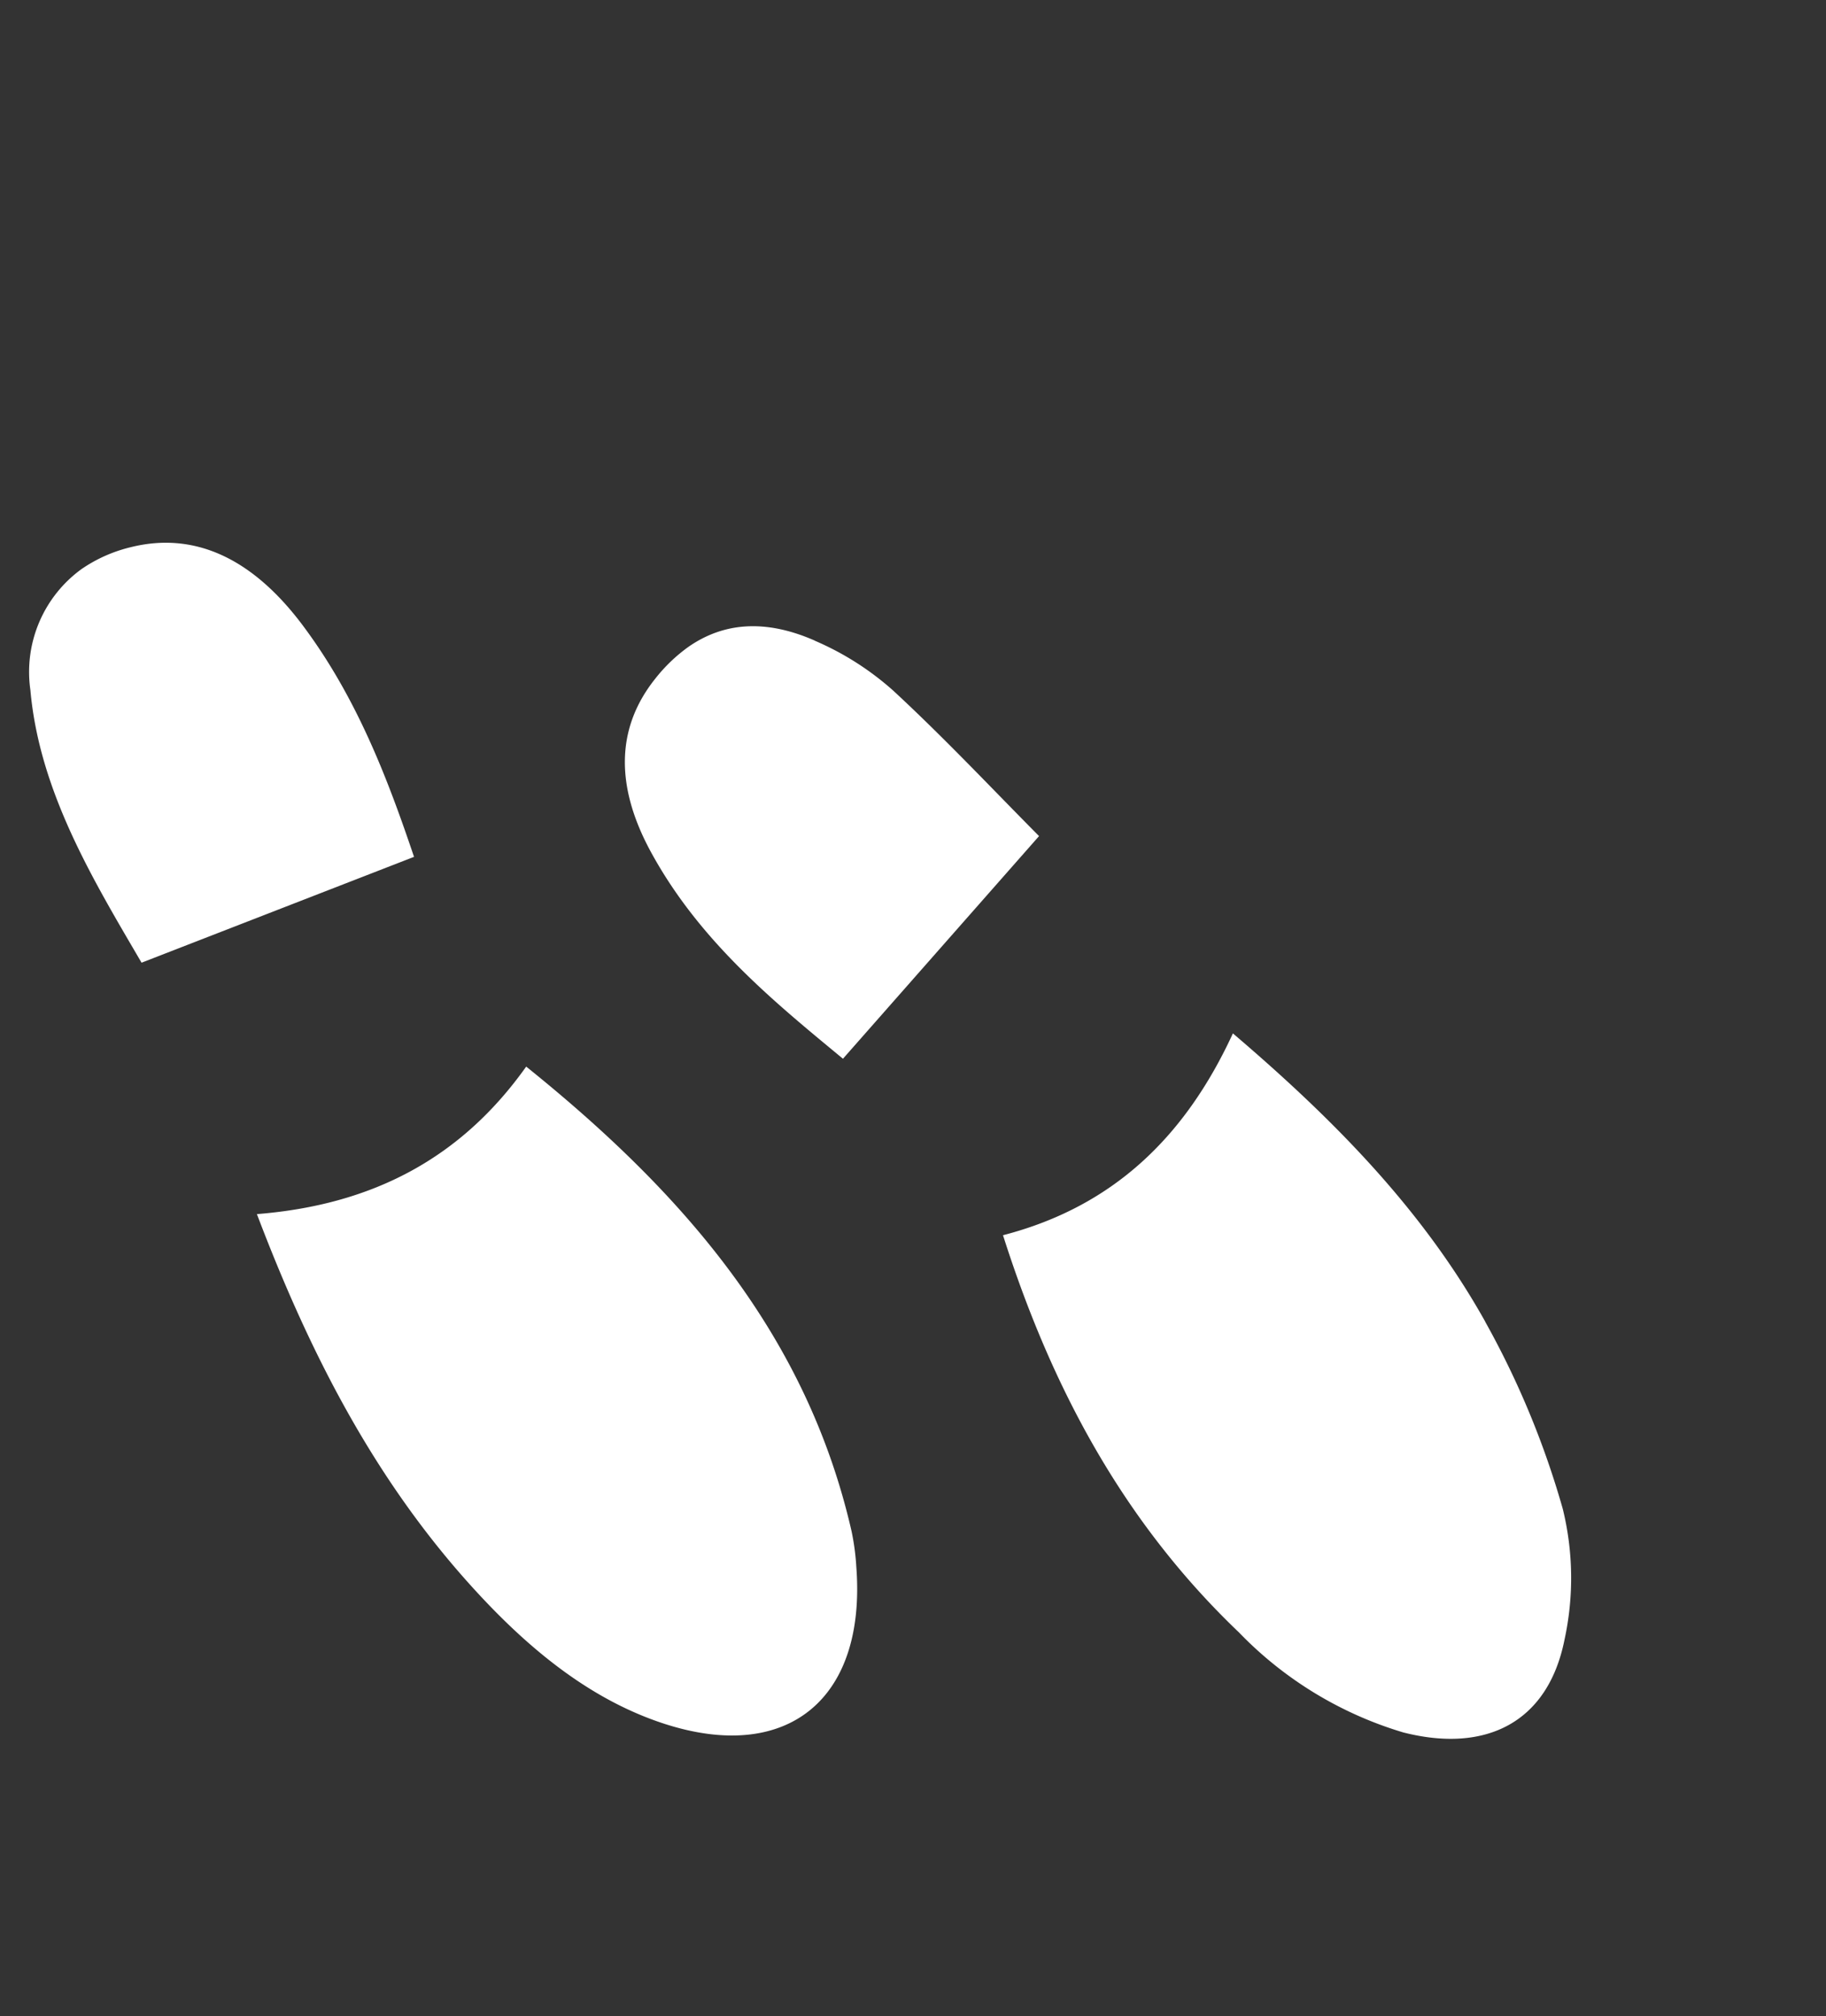
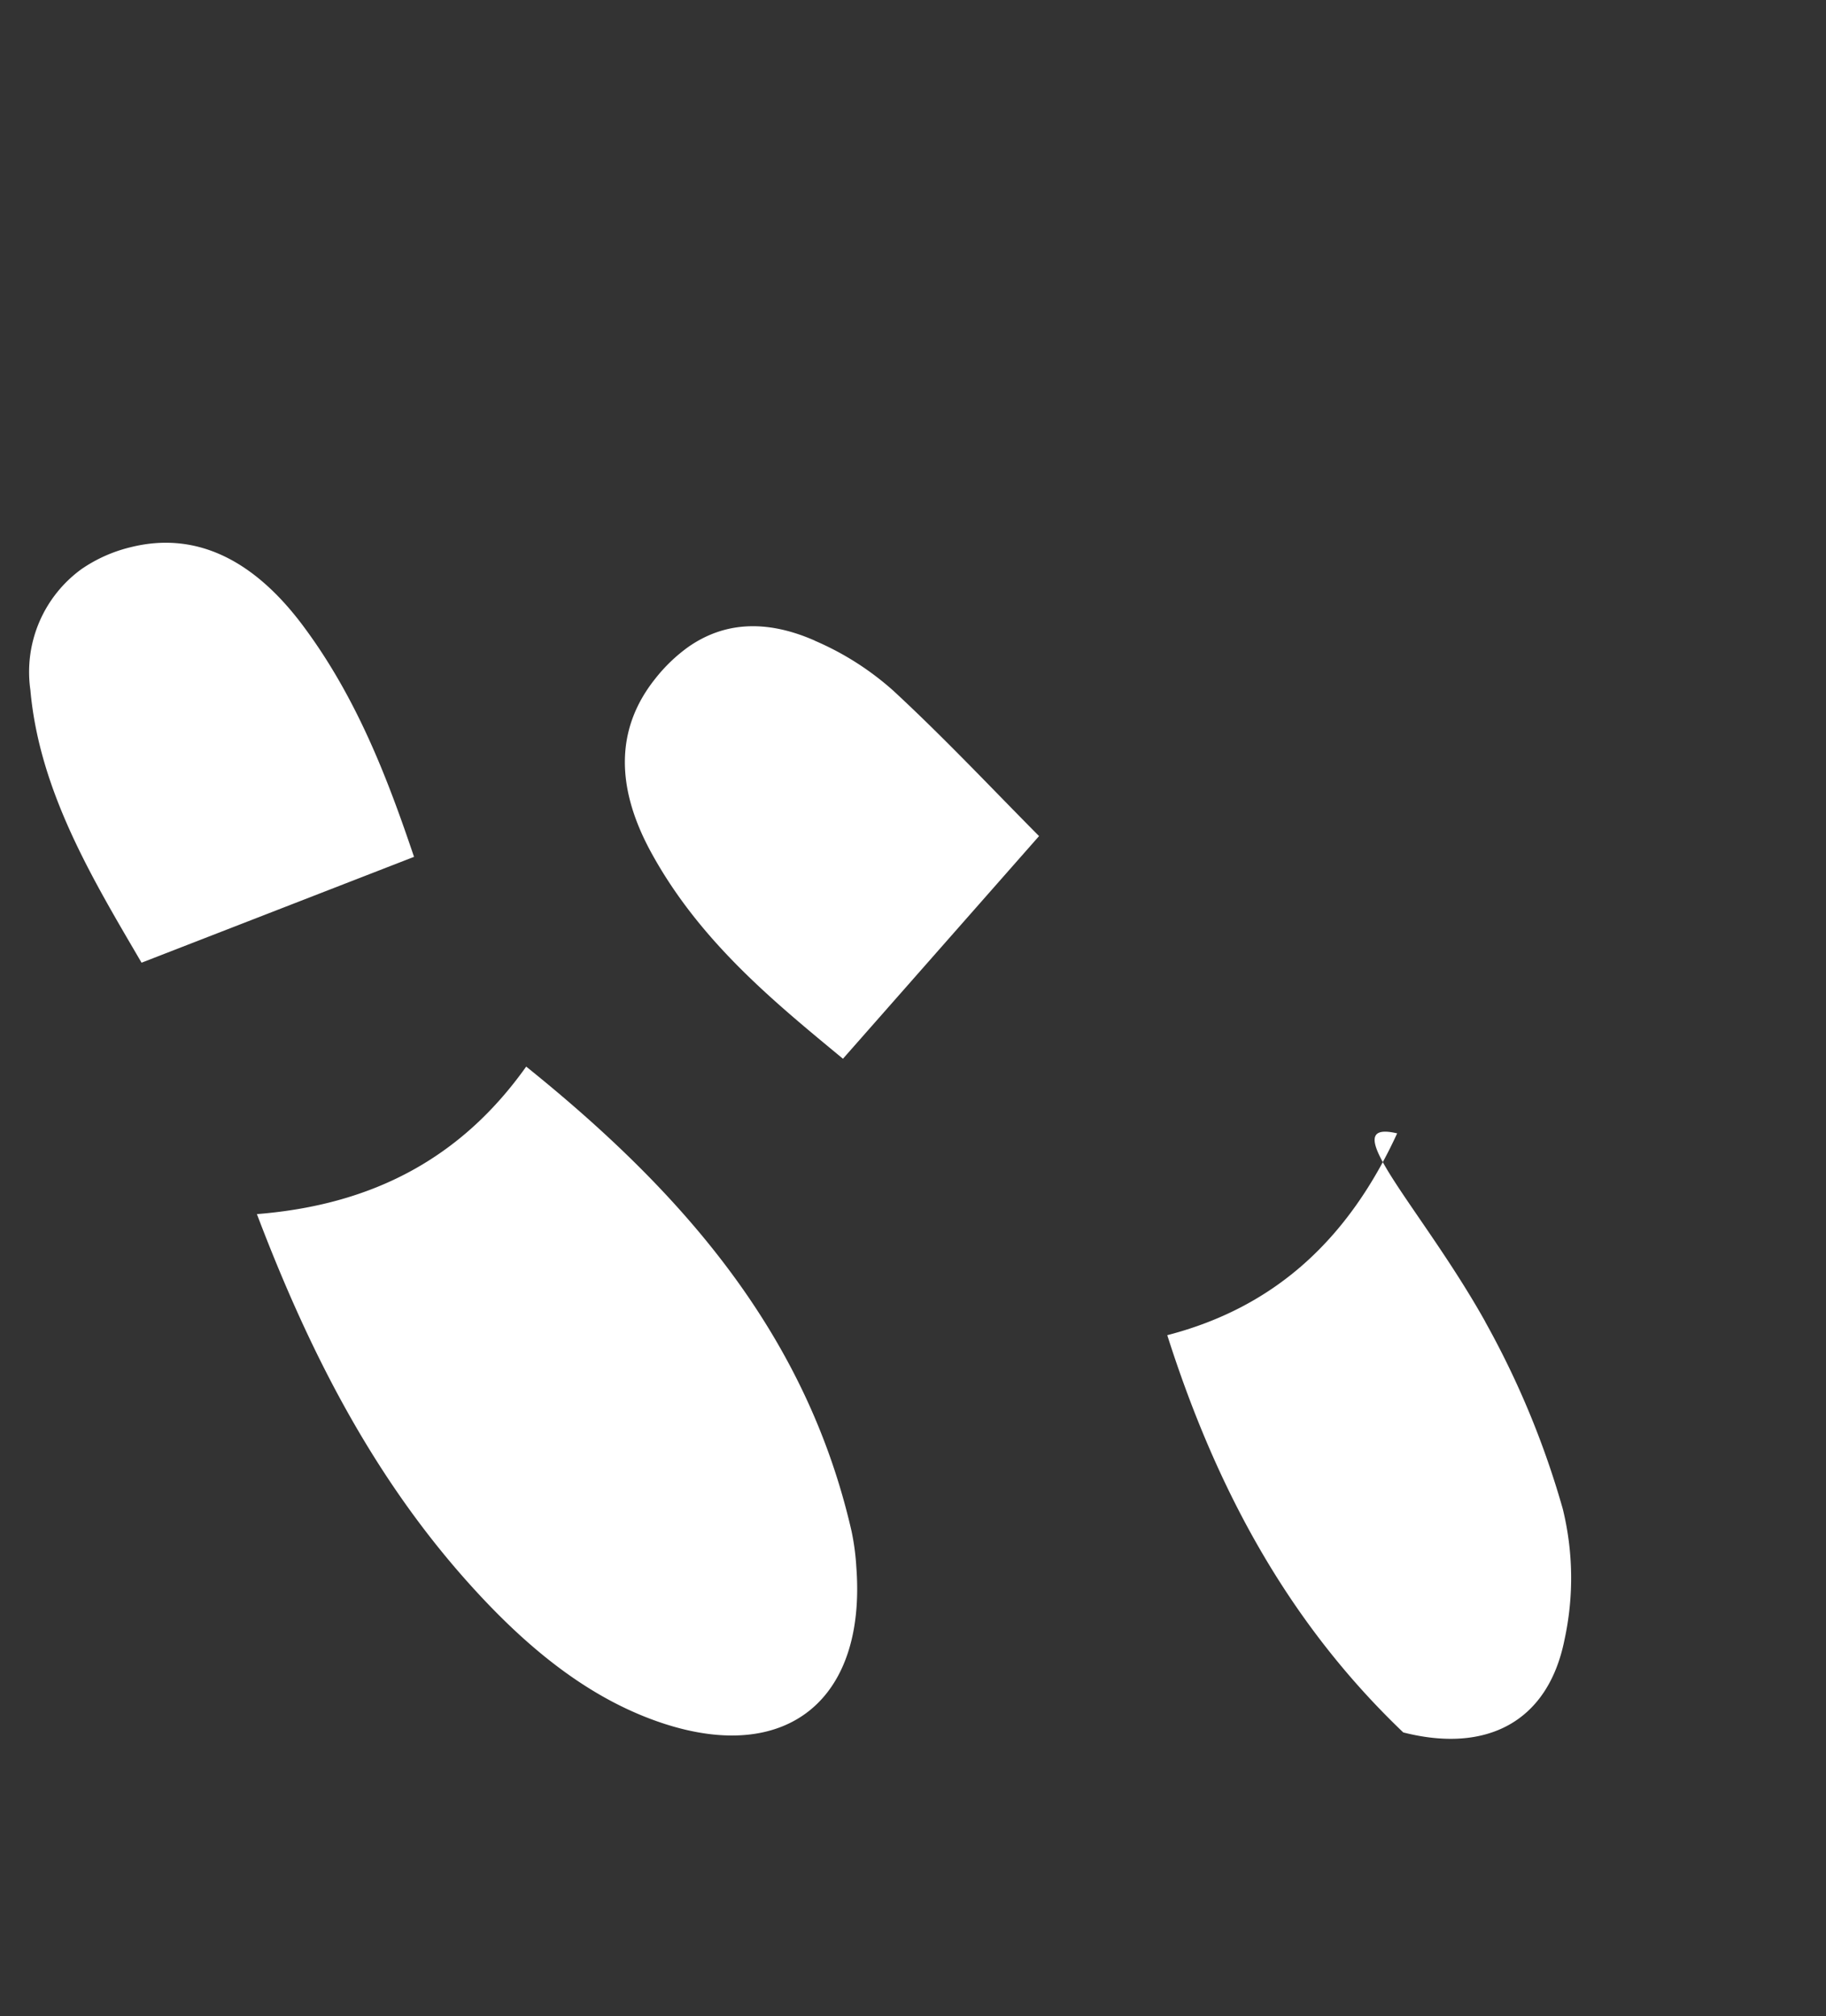
<svg xmlns="http://www.w3.org/2000/svg" width="99.162" height="109.477" viewBox="0 0 99.162 109.477">
  <rect x="0" y="0" width="99.162" height="109.477" fill="#333333" stroke="none" />
-   <path id="パス_1303" data-name="パス 1303" d="M11895.3,22295.34c-3.26-1.258-5.036-4.186-5.2-8.746-.173-5,1.03-9.648,2.262-13.848l15.414,3.785c-.426,5.16-.786,10.785-3.551,15.584a6.9,6.9,0,0,1-6.054,3.789A8.014,8.014,0,0,1,11895.3,22295.34Zm-27.494-25.473a15.636,15.636,0,0,1-1.93-4.656c-.81-3.738-1.356-7.562-1.953-11.02l15.658-3.789c1.274,4.633,2.722,9.68,2.094,15.2-.472,4.109-2.379,6.615-5.612,7.555a8.853,8.853,0,0,1-2.44.375C11871.351,22273.527,11869.356,22272.434,11867.8,22269.867Zm26.105-9.941c-3.017-10.4-4.151-20.586.018-30.816a13.2,13.2,0,0,1,.9-1.73c3.667-6.172,9.17-6.594,13.4-1.006,2.5,3.307,3.68,7.4,4.261,11.775,1.062,7.977,0,15.693-2.008,23.609C11905.055,22258.563,11899.661,22257.877,11893.907,22259.926Zm-34.693-41.227a47.286,47.286,0,0,1,2.387-10.754,15.746,15.746,0,0,1,3.994-5.859c3.291-3.145,7.016-2.641,10.061.9a20.566,20.566,0,0,1,4.189,9.564c1.7,8.5.712,16.709-1.885,25.018-5.743-2.148-11.124-1.332-16.512,1.809C11859.674,22232.514,11858.5,22225.709,11859.214,22218.7Z" transform="matrix(-0.819, 0.574, -0.574, -0.819, 22546.885, 11461.693)" fill="#fff" />
+   <path id="パス_1303" data-name="パス 1303" d="M11895.3,22295.34c-3.26-1.258-5.036-4.186-5.2-8.746-.173-5,1.03-9.648,2.262-13.848l15.414,3.785c-.426,5.16-.786,10.785-3.551,15.584a6.9,6.9,0,0,1-6.054,3.789A8.014,8.014,0,0,1,11895.3,22295.34Zm-27.494-25.473a15.636,15.636,0,0,1-1.93-4.656c-.81-3.738-1.356-7.562-1.953-11.02l15.658-3.789c1.274,4.633,2.722,9.68,2.094,15.2-.472,4.109-2.379,6.615-5.612,7.555a8.853,8.853,0,0,1-2.44.375C11871.351,22273.527,11869.356,22272.434,11867.8,22269.867Zm26.105-9.941c-3.017-10.4-4.151-20.586.018-30.816a13.2,13.2,0,0,1,.9-1.73c3.667-6.172,9.17-6.594,13.4-1.006,2.5,3.307,3.68,7.4,4.261,11.775,1.062,7.977,0,15.693-2.008,23.609C11905.055,22258.563,11899.661,22257.877,11893.907,22259.926Zm-34.693-41.227a47.286,47.286,0,0,1,2.387-10.754,15.746,15.746,0,0,1,3.994-5.859c3.291-3.145,7.016-2.641,10.061.9c1.7,8.5.712,16.709-1.885,25.018-5.743-2.148-11.124-1.332-16.512,1.809C11859.674,22232.514,11858.5,22225.709,11859.214,22218.7Z" transform="matrix(-0.819, 0.574, -0.574, -0.819, 22546.885, 11461.693)" fill="#fff" />
</svg>